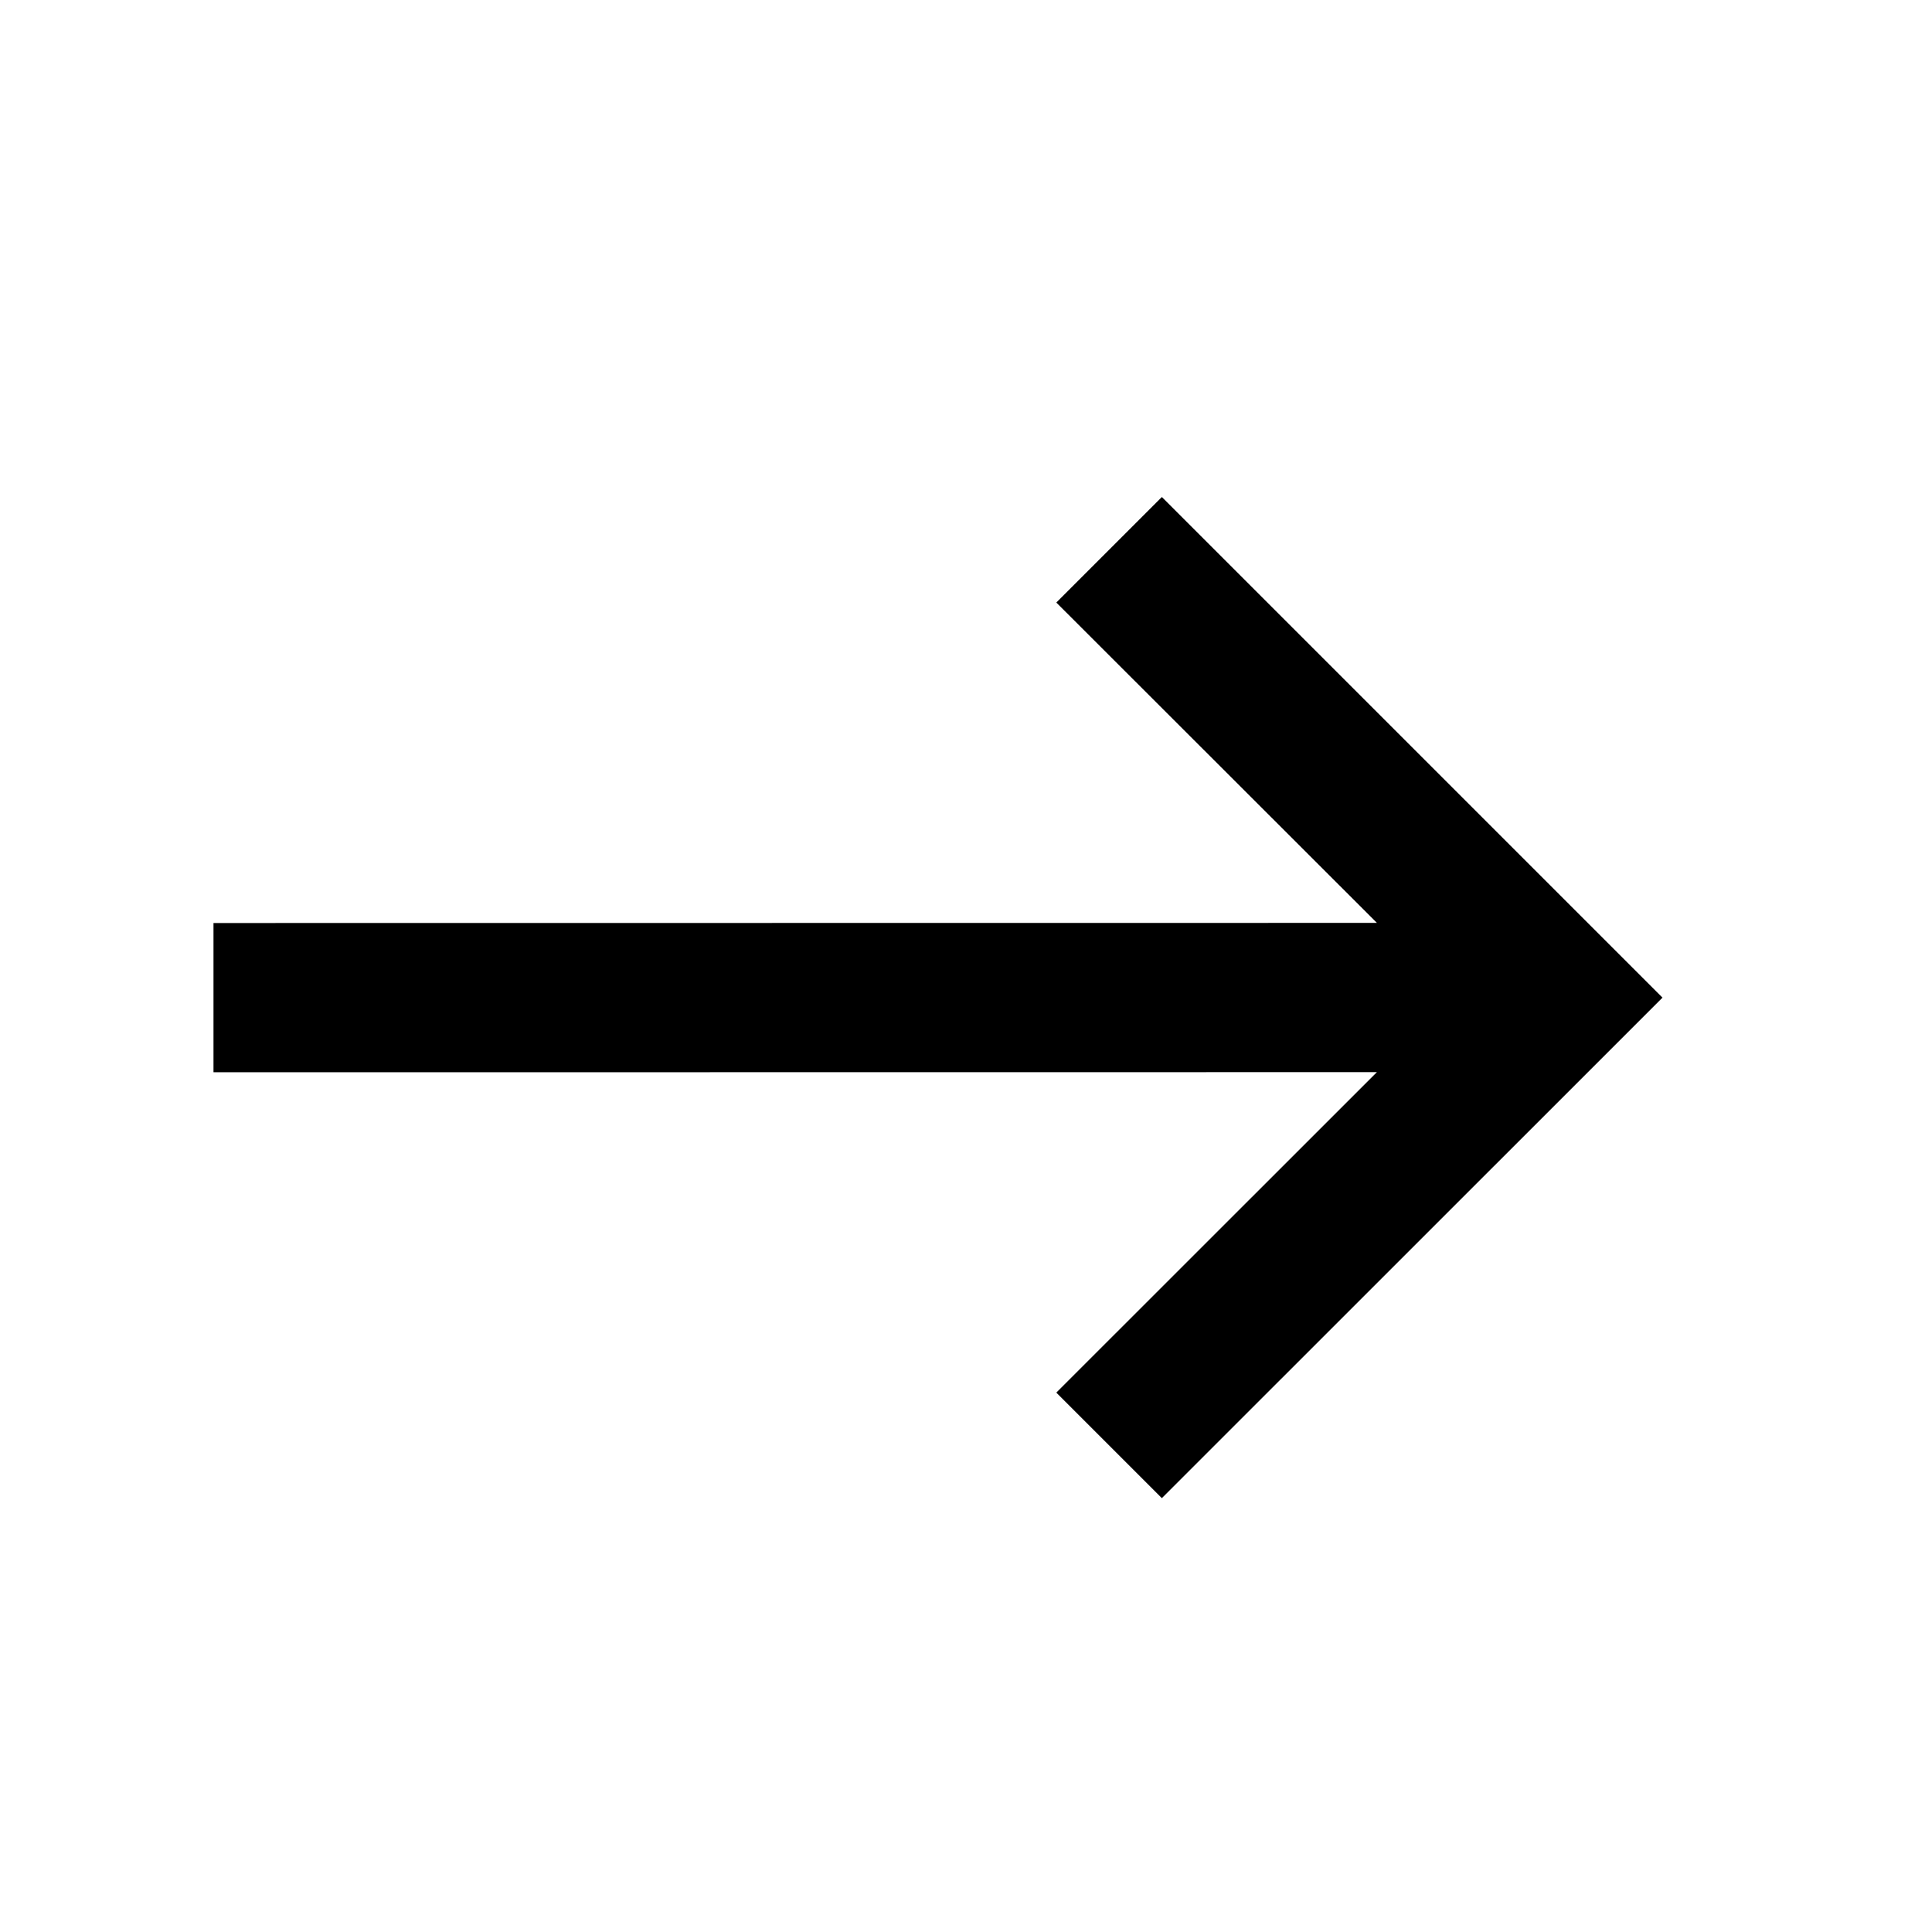
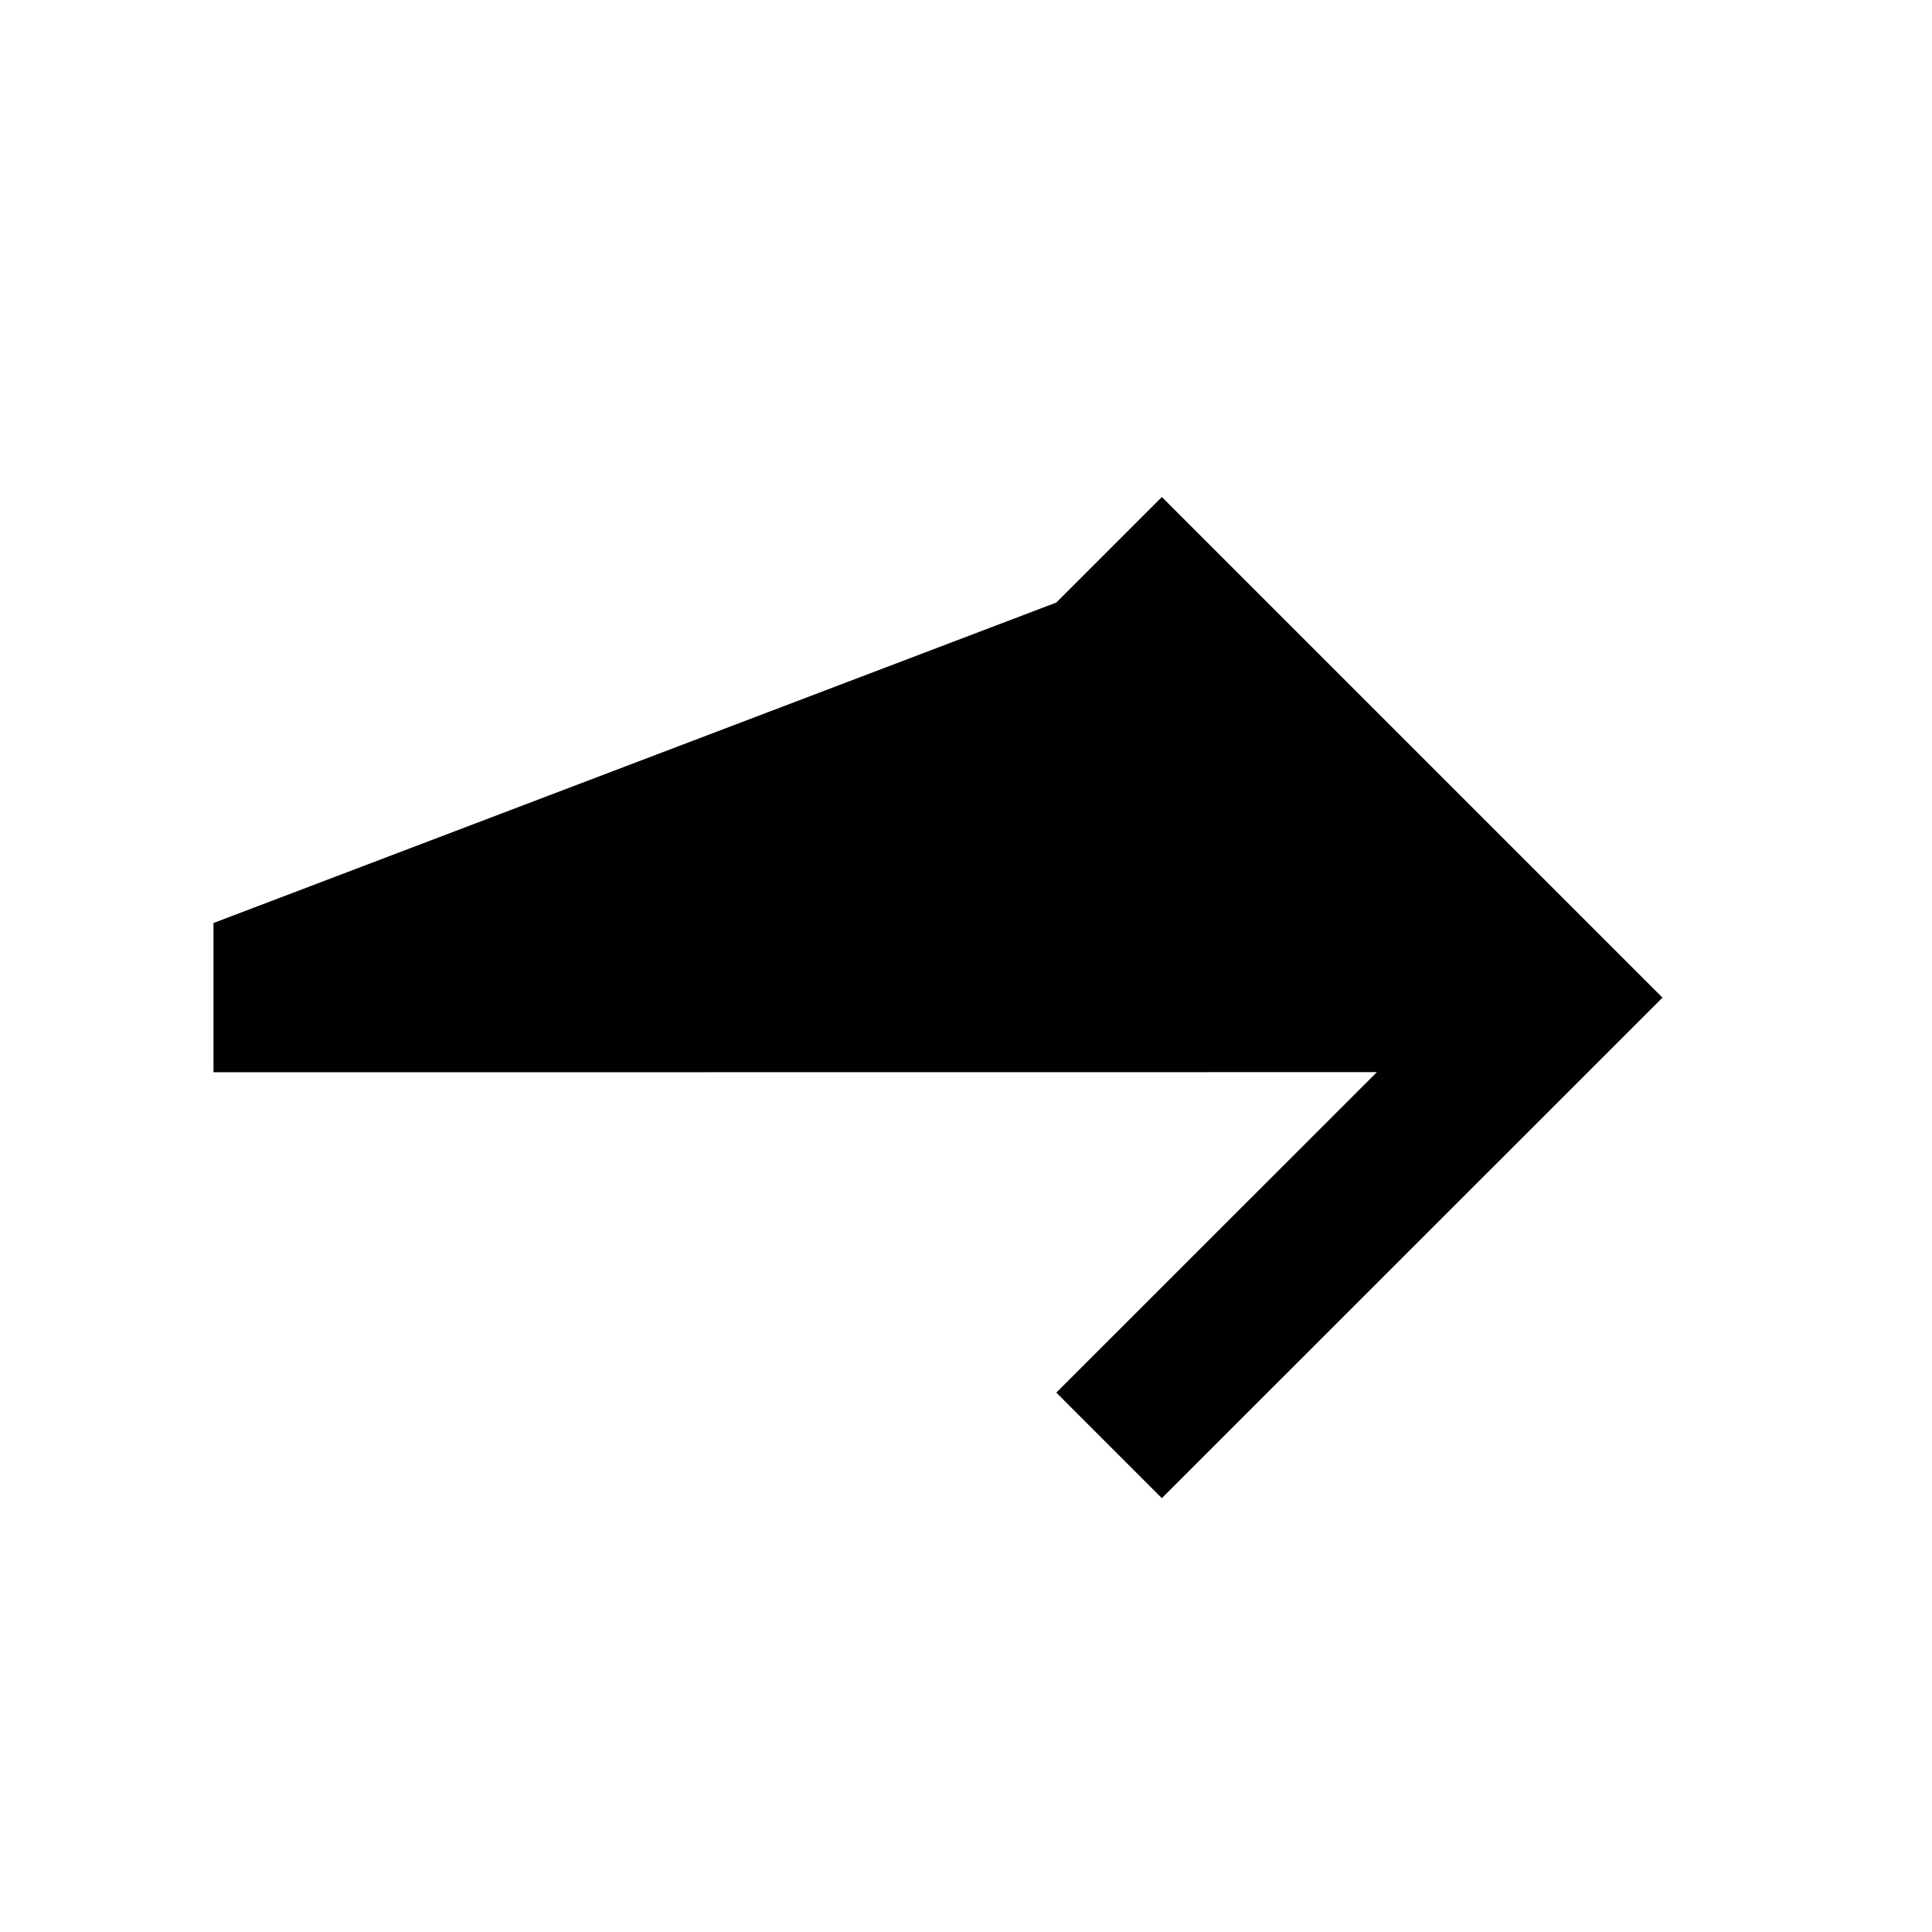
<svg xmlns="http://www.w3.org/2000/svg" width="16px" height="16px" viewBox="0 0 16 16" version="1.1">
  <g id="文档中心" stroke="none" stroke-width="1" fill="none" fill-rule="evenodd">
    <g id="编组-14" transform="translate(-1496, -233)">
      <g transform="translate(528, 145)">
        <g id="编组-13" transform="translate(0, 68)">
          <g id="编组-12备份" transform="translate(806, 17)">
            <g id="编组-11" transform="translate(170, 11) scale(-1, 1) translate(-170, -11) translate(162, 3)">
-               <rect id="矩形" x="0" y="0" width="16" height="16" />
-               <path id="形状结合" d="M6.378,4.116 L7.252,4.99 L4.597,7.643 L14.232,7.644 L14.232,8.88 L4.597,8.879 L7.252,11.533 L6.378,12.407 L2.232,8.262 L6.378,4.116 Z" fill="currentColor" fill-rule="nonzero" />
+               <path id="形状结合" d="M6.378,4.116 L7.252,4.99 L14.232,7.644 L14.232,8.88 L4.597,8.879 L7.252,11.533 L6.378,12.407 L2.232,8.262 L6.378,4.116 Z" fill="currentColor" fill-rule="nonzero" />
            </g>
          </g>
        </g>
      </g>
    </g>
  </g>
</svg>